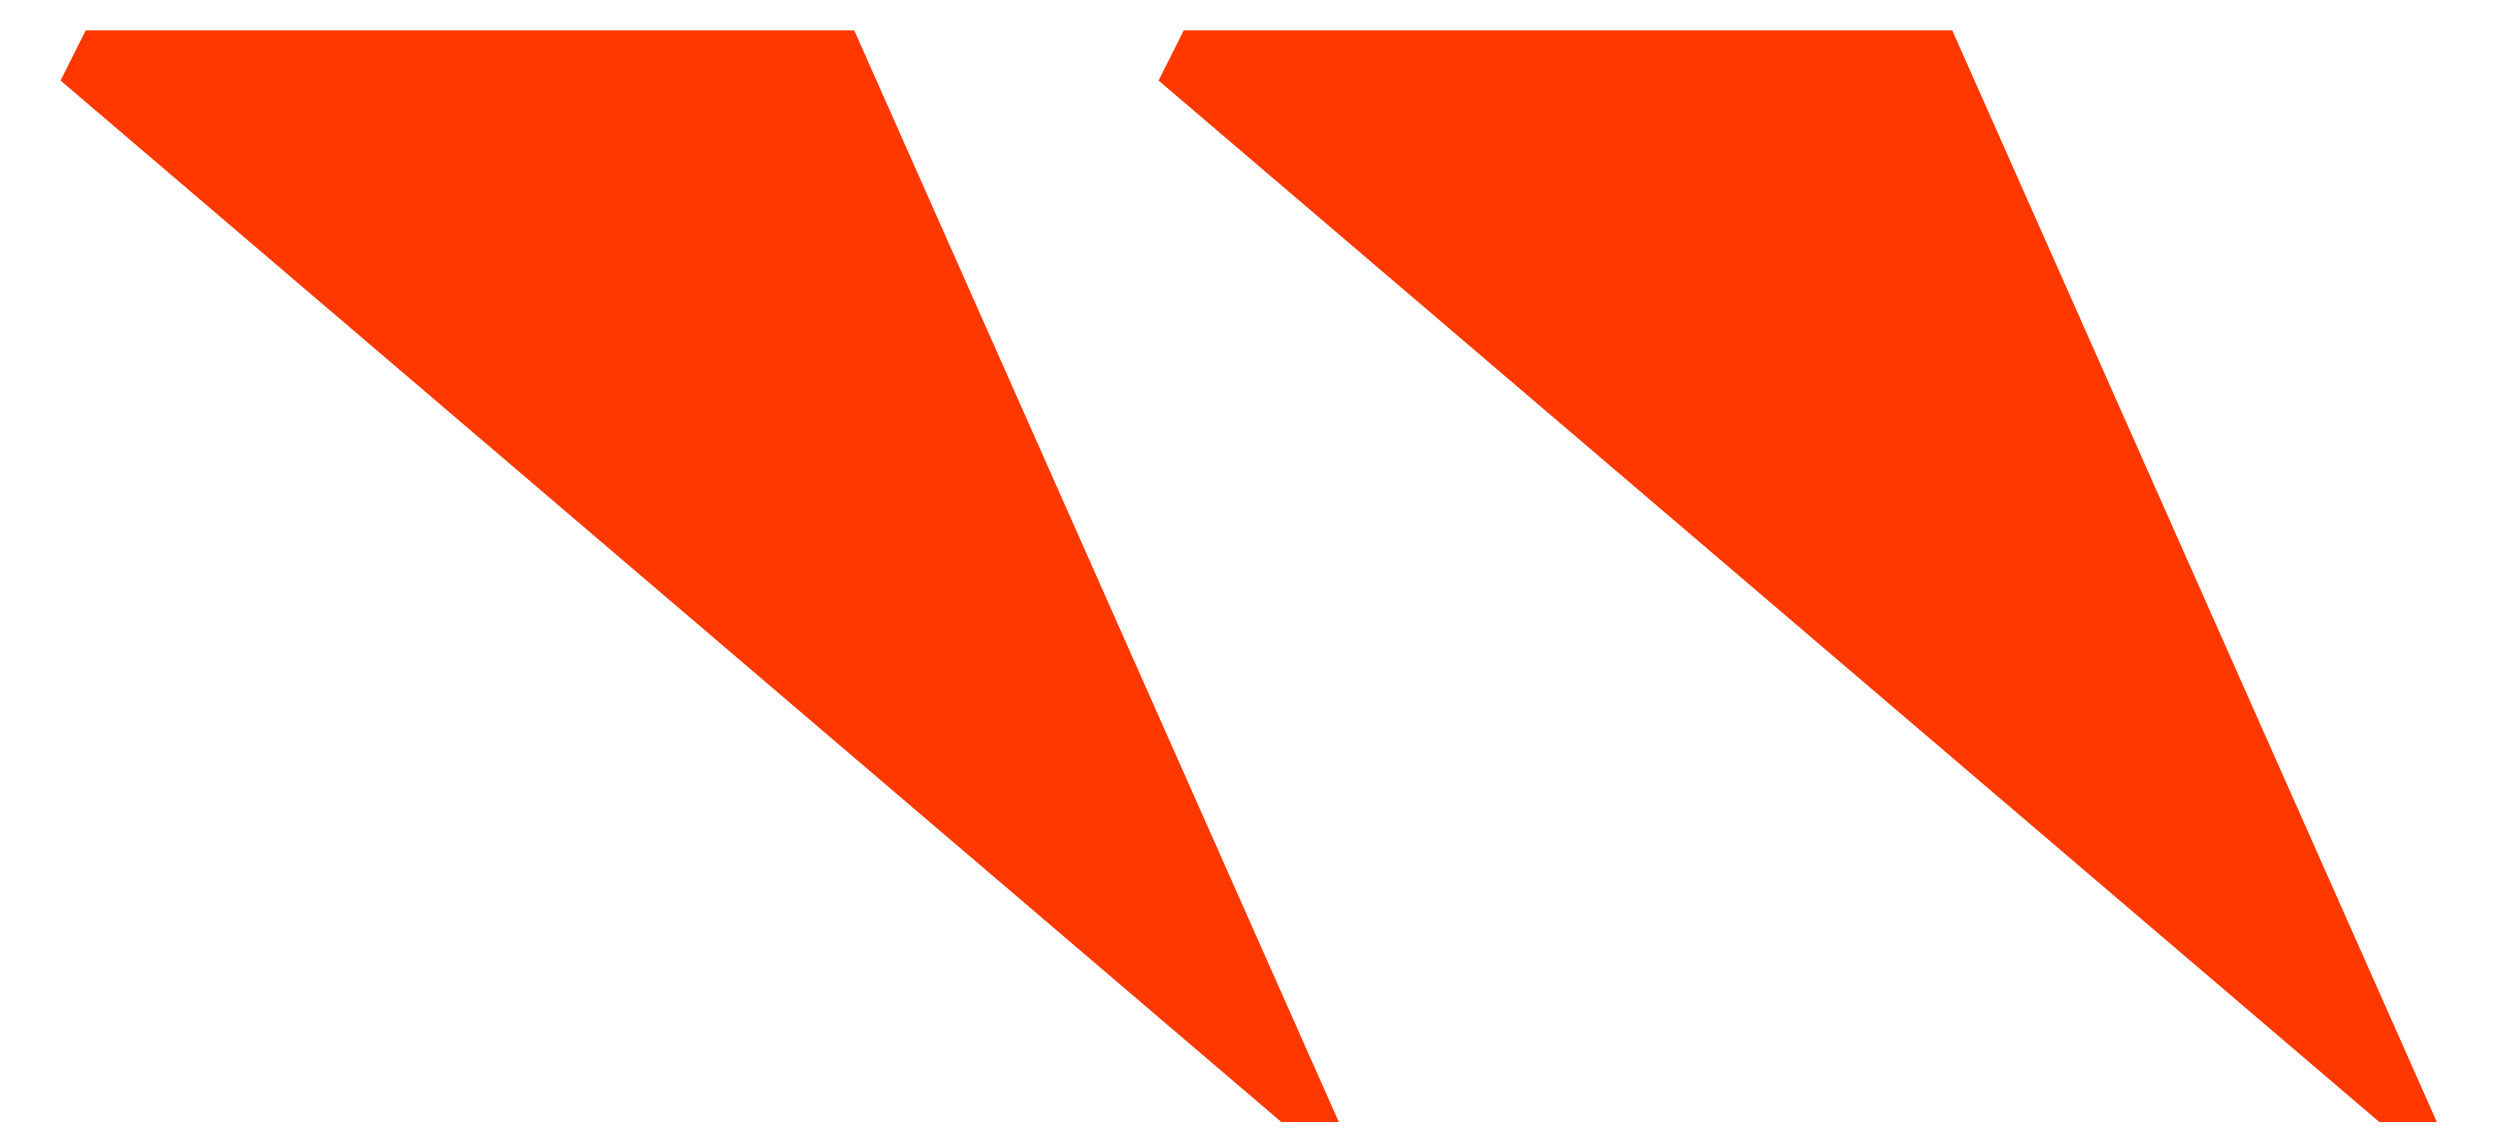
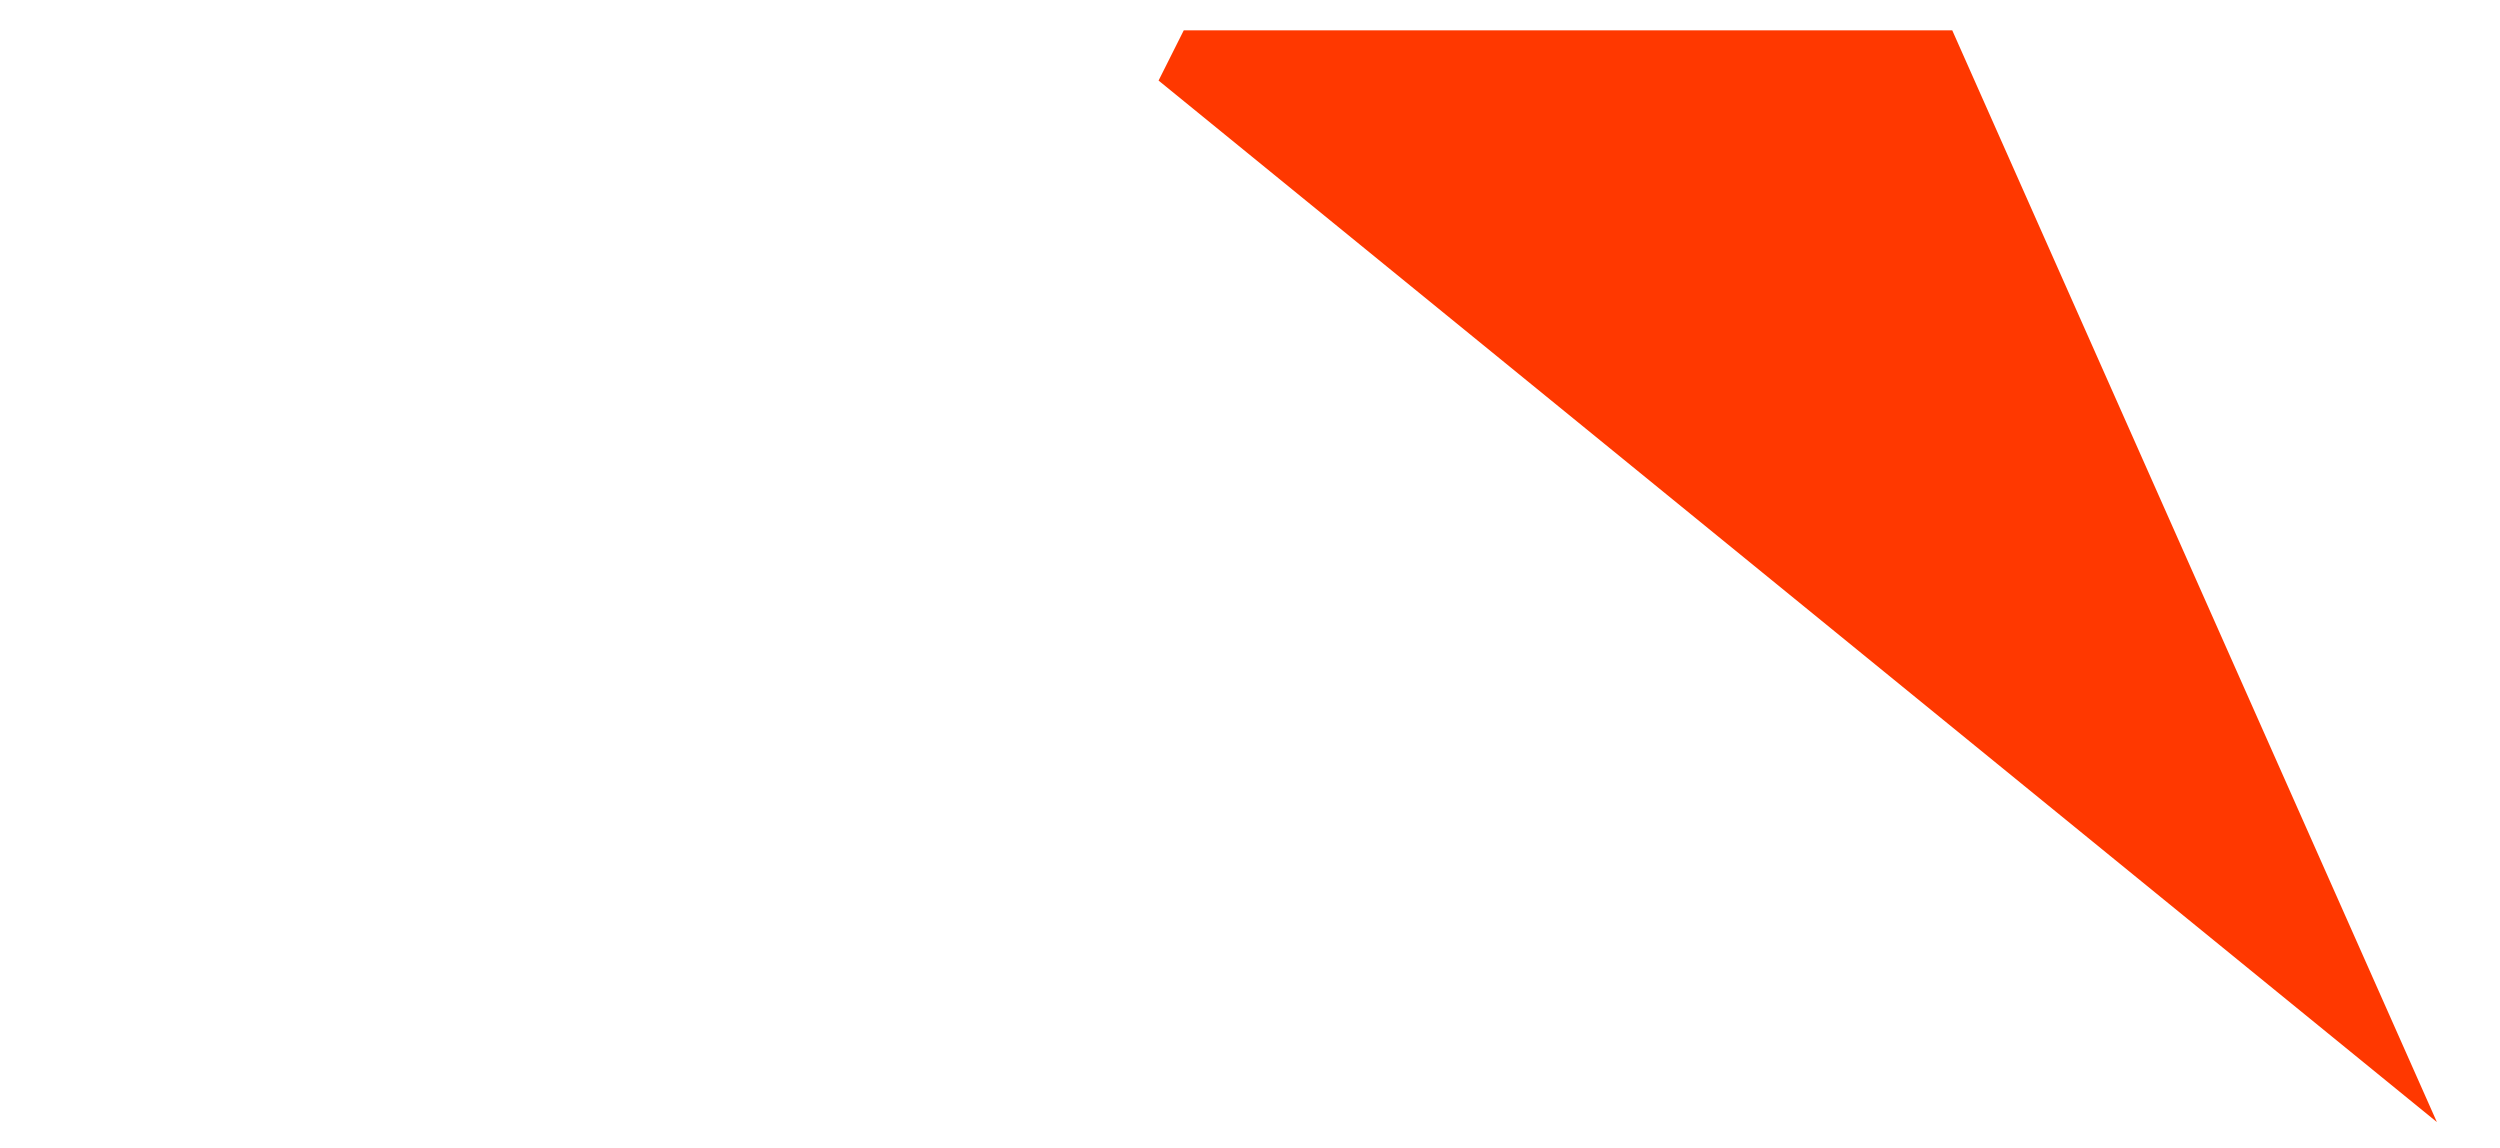
<svg xmlns="http://www.w3.org/2000/svg" version="1.1" id="Layer_1" x="0px" y="0px" viewBox="0 0 457.46 210" style="enable-background:new 0 0 457.46 210;" xml:space="preserve">
  <style type="text/css">
	.st0{fill:#FF3800;}
</style>
-   <path class="st0" d="M216.61,5.55l140.62,0l88.68,199.77l-10.52,0L212,14.74L216.61,5.55z" />
-   <path class="st0" d="M15.69,5.55l140.62,0l88.68,199.77l-10.52,0L11.08,14.74L15.69,5.55z" />
+   <path class="st0" d="M216.61,5.55l140.62,0l88.68,199.77L212,14.74L216.61,5.55z" />
</svg>